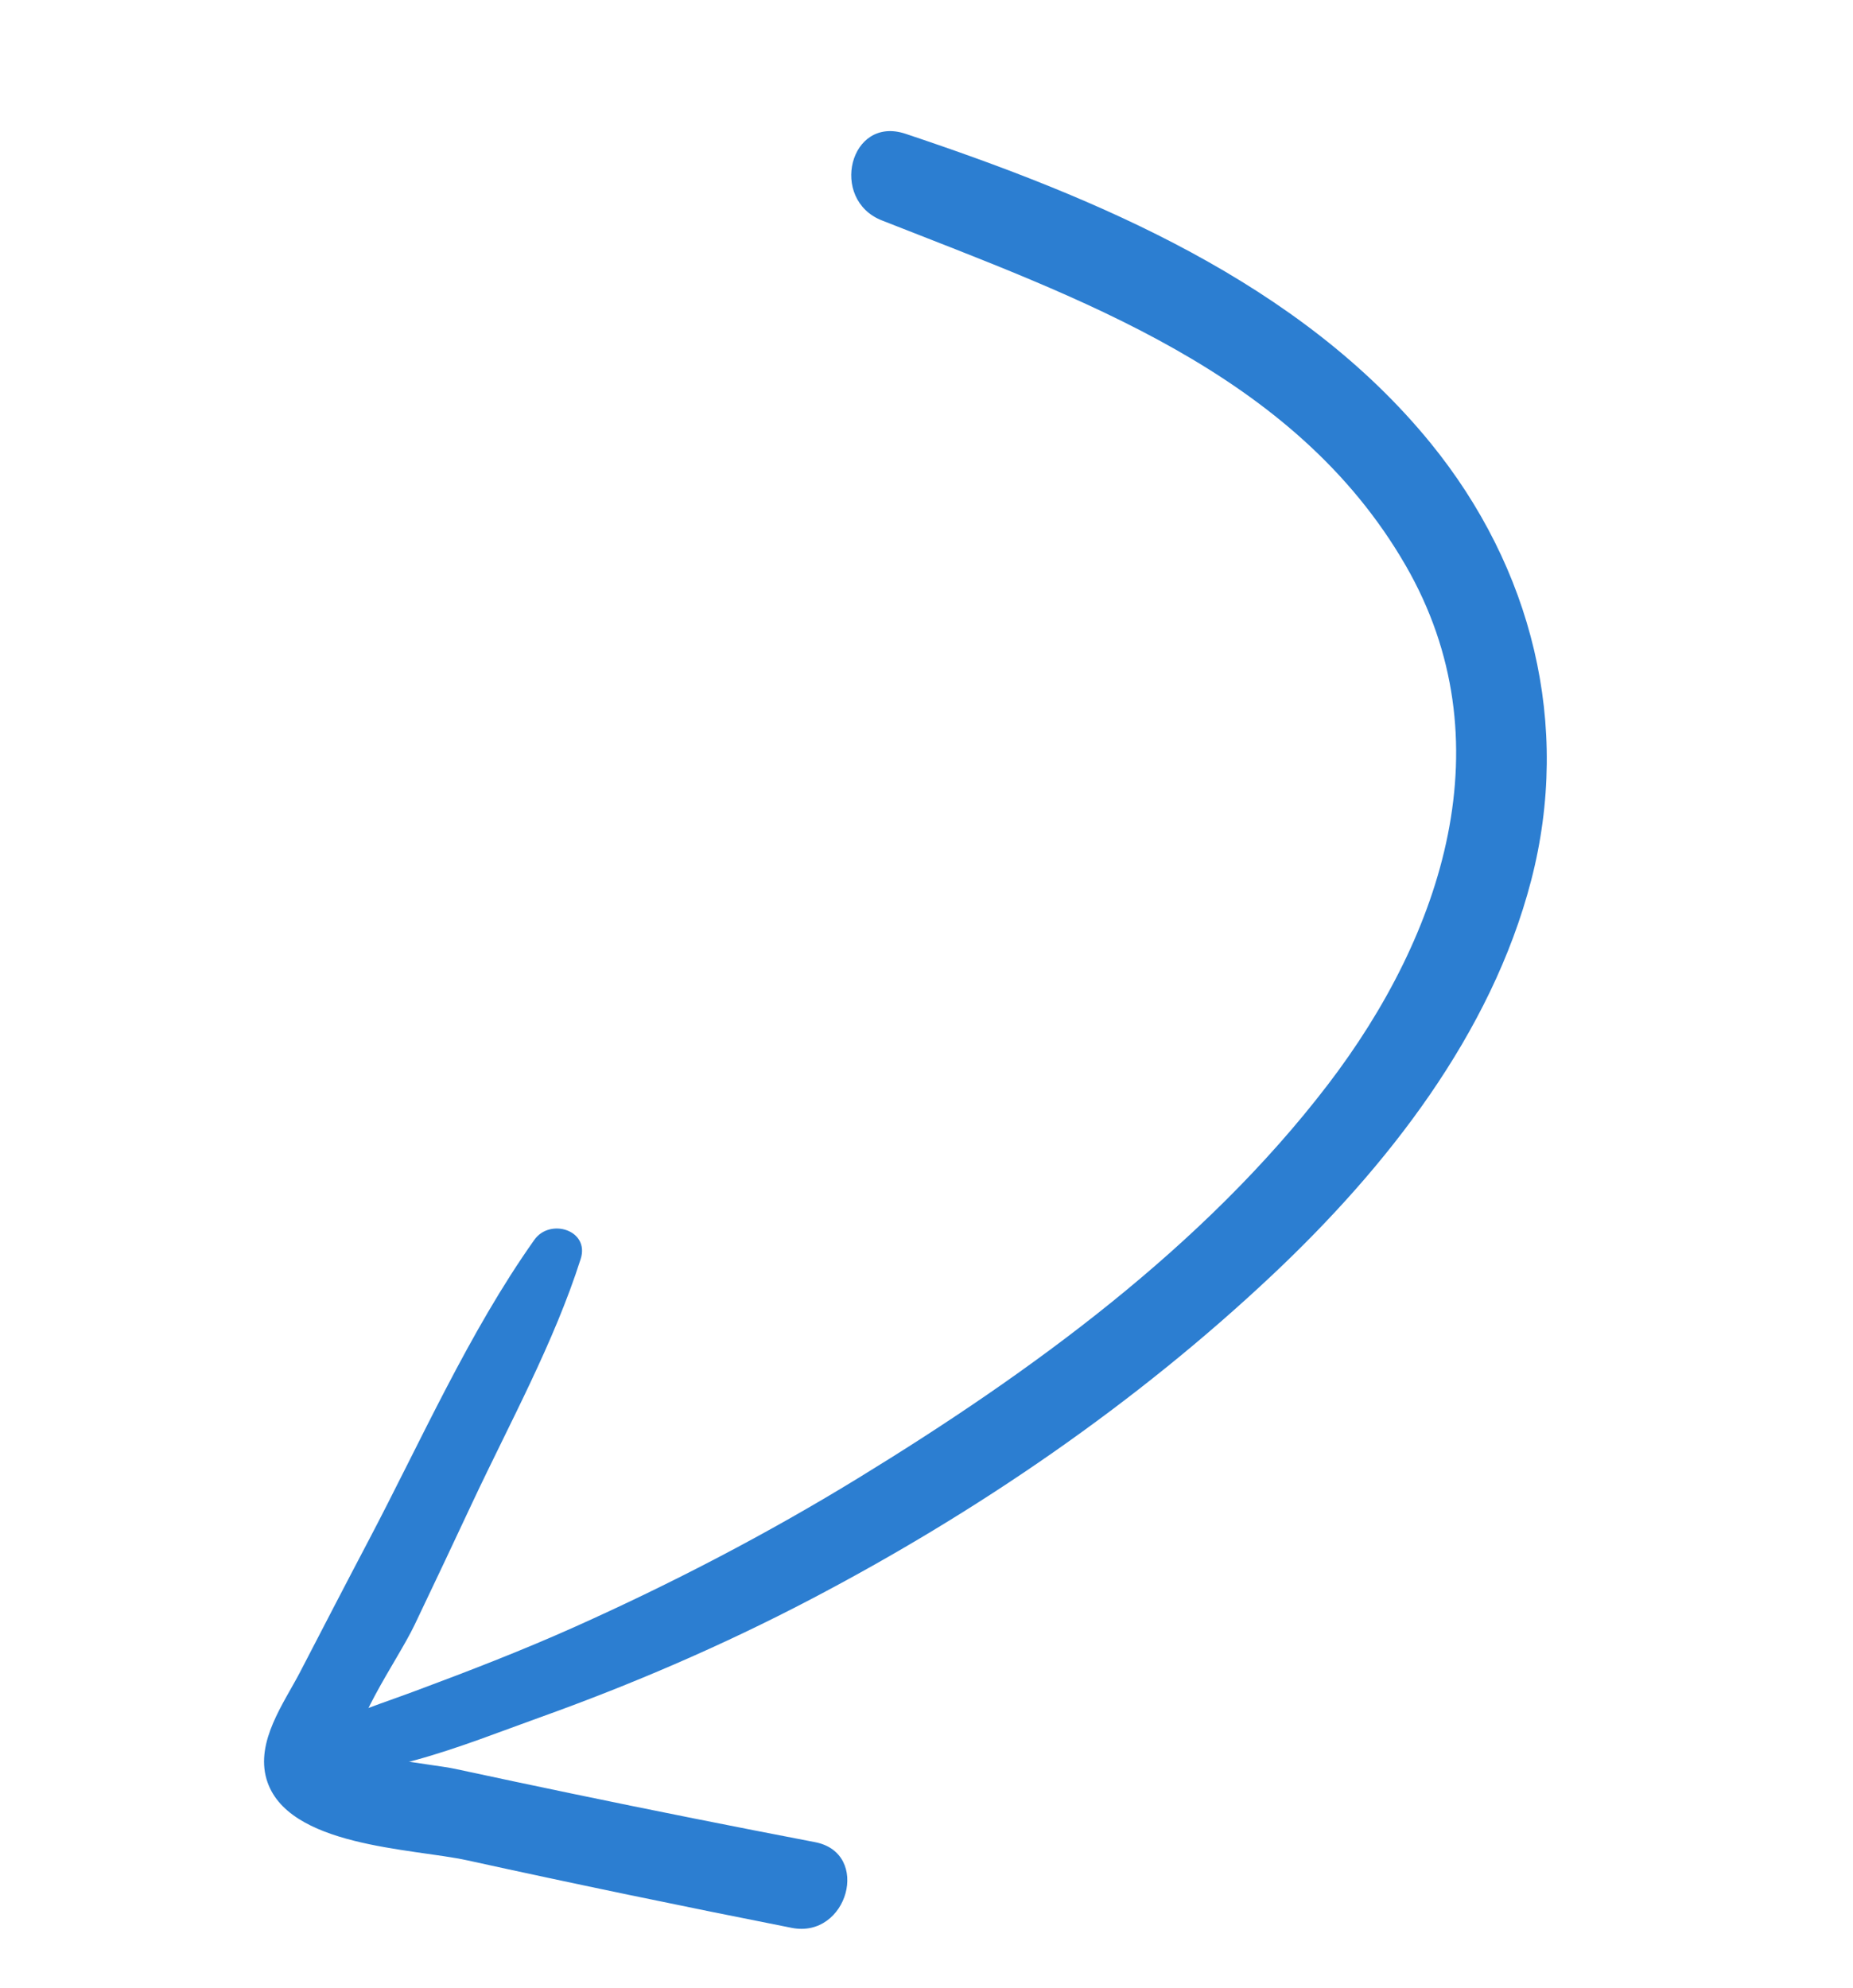
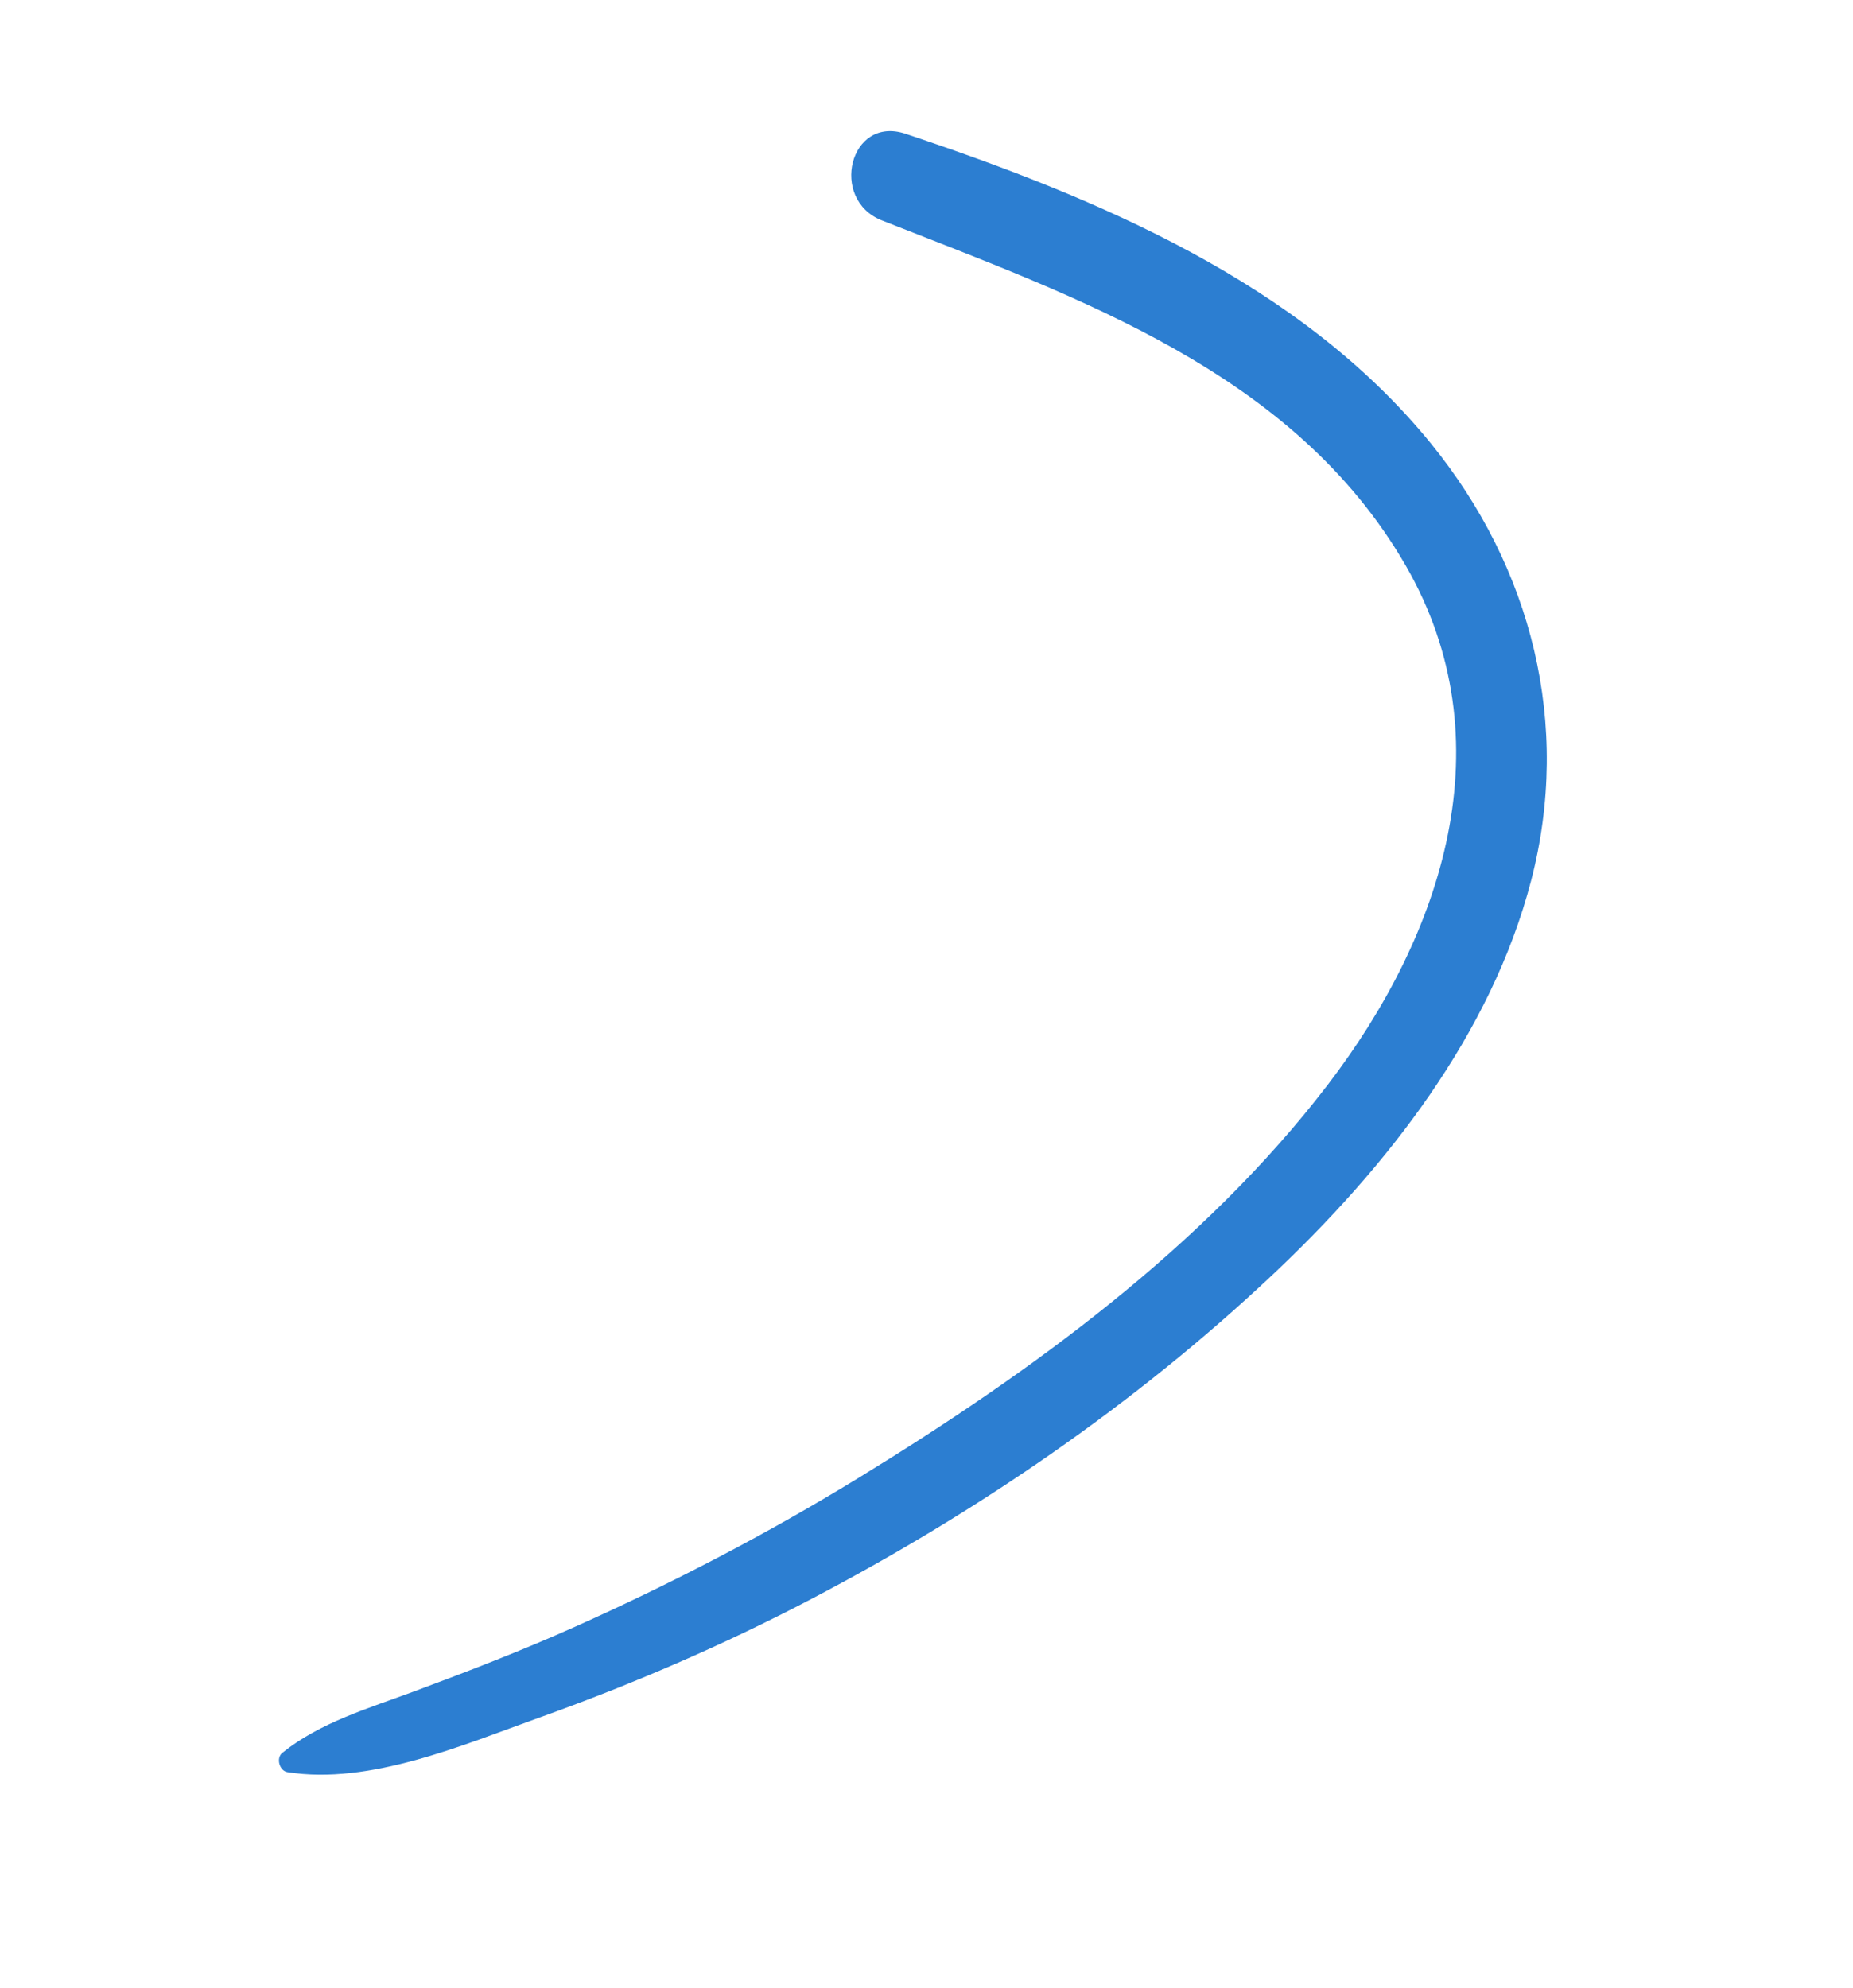
<svg xmlns="http://www.w3.org/2000/svg" width="151" height="162" viewBox="0 0 151 170" fill="none">
-   <path fill-rule="evenodd" clip-rule="evenodd" d="M41.969 106.012C36.37 113.911 32.265 123.23 27.757 131.793C25.796 135.516 23.862 139.259 21.926 142.989C20.543 145.645 18.123 148.903 19.063 152.136C20.762 157.935 31.535 158.048 36.223 159.074C45.447 161.1 54.696 163.017 63.967 164.849C68.768 165.8 70.792 158.444 65.965 157.521C59.005 156.184 52.056 154.802 45.122 153.357C41.815 152.67 38.515 151.97 35.212 151.259C33.1 150.8 26.568 150.348 25.185 148.599C25.544 149.475 25.913 150.348 26.272 151.225C26.142 147.538 30.158 142.209 31.729 138.932C33.398 135.446 35.041 131.947 36.684 128.446C39.88 121.642 43.638 114.823 45.925 107.661C46.723 105.186 43.305 104.129 41.969 106.012Z" fill="#2C7ED1" />
  <path fill-rule="evenodd" clip-rule="evenodd" d="M20.856 151.534C27.923 152.642 35.823 149.223 42.369 146.879C50.323 144.03 58.078 140.691 65.546 136.784C79.82 129.317 93.411 120.016 105.135 108.964C114.863 99.794 123.792 88.43 127.205 75.293C130.666 61.974 127.28 48.54 118.615 37.898C107.43 24.163 90.118 16.924 73.709 11.441C68.917 9.84 67.165 17.067 71.682 18.847C88.45 25.454 106.93 31.824 116.474 48.351C125.137 63.354 119.655 79.897 109.821 92.748C99.222 106.6 84.407 117.361 69.635 126.406C61.871 131.159 53.755 135.382 45.447 139.103C40.927 141.129 36.307 142.91 31.673 144.635C27.795 146.077 23.661 147.272 20.411 149.885C19.863 150.327 20.159 151.422 20.856 151.534Z" fill="#2C7ED1" />
</svg>